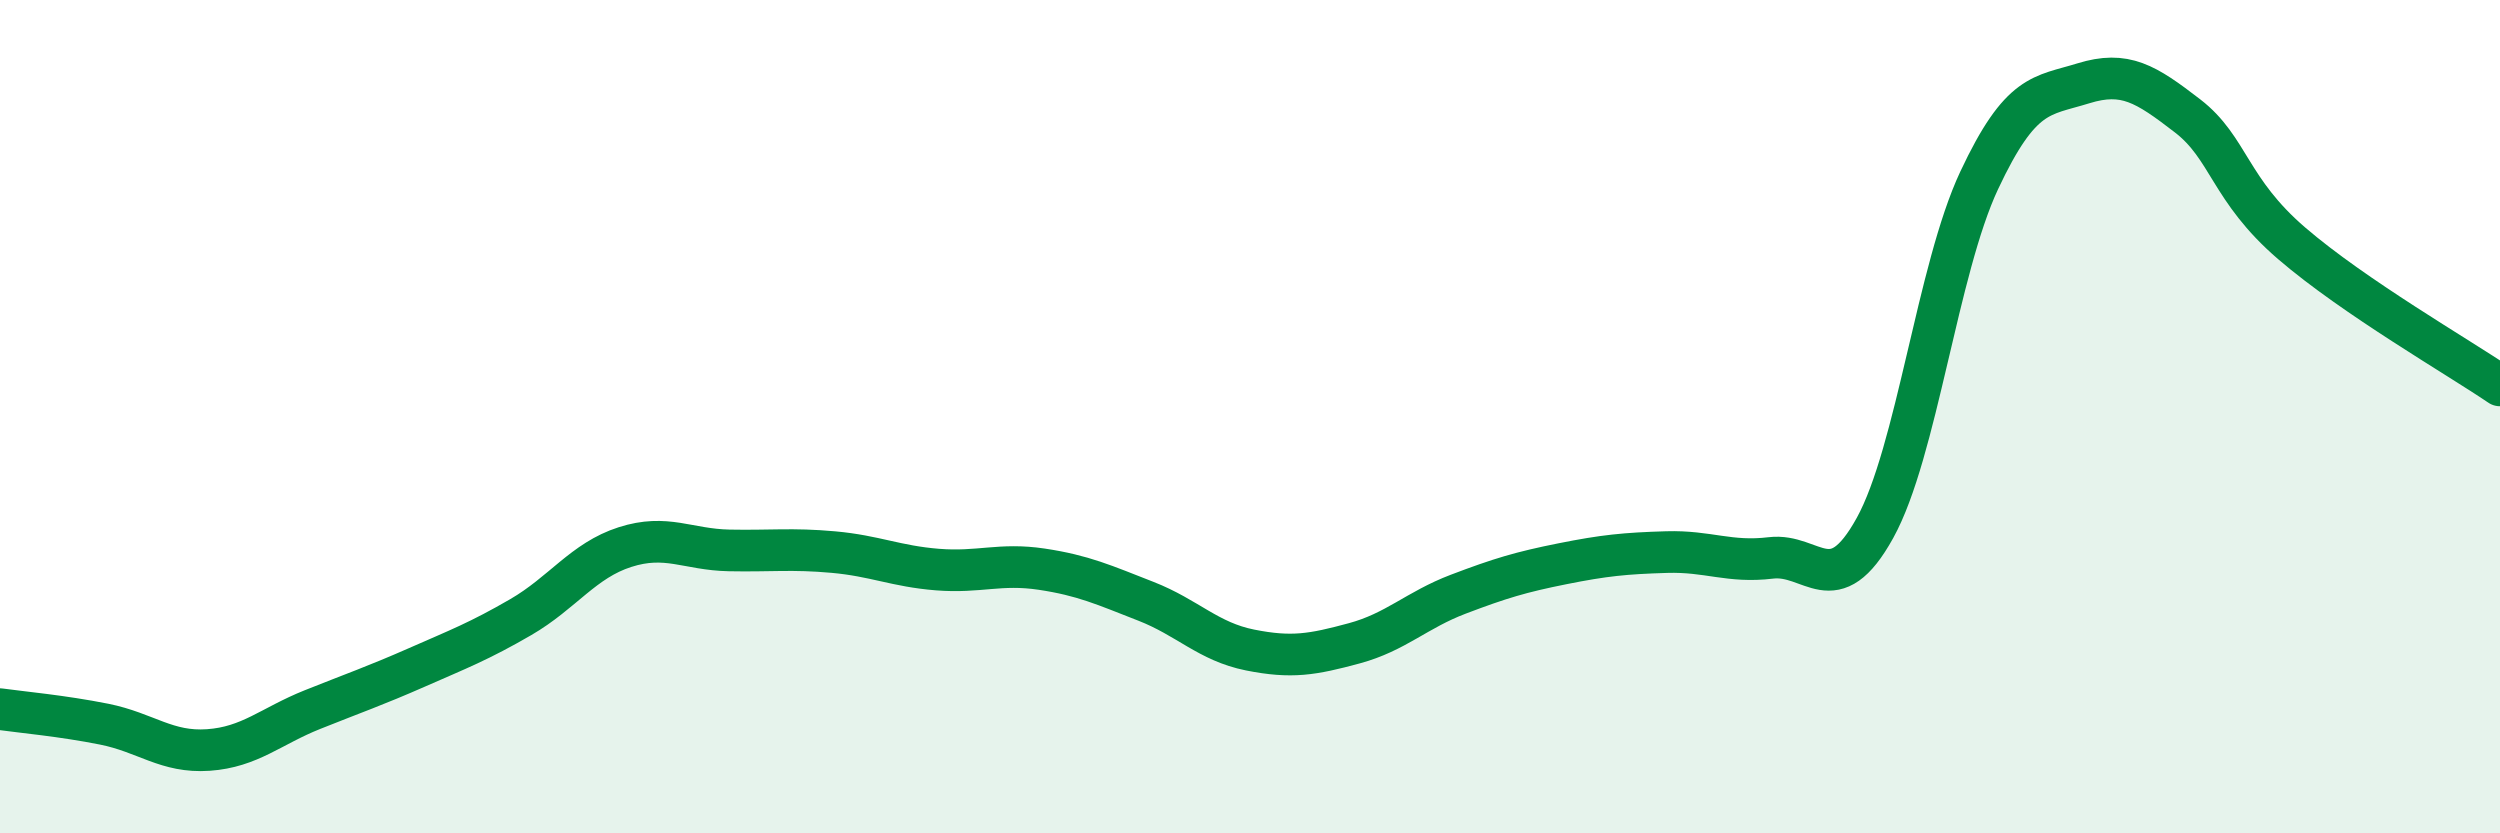
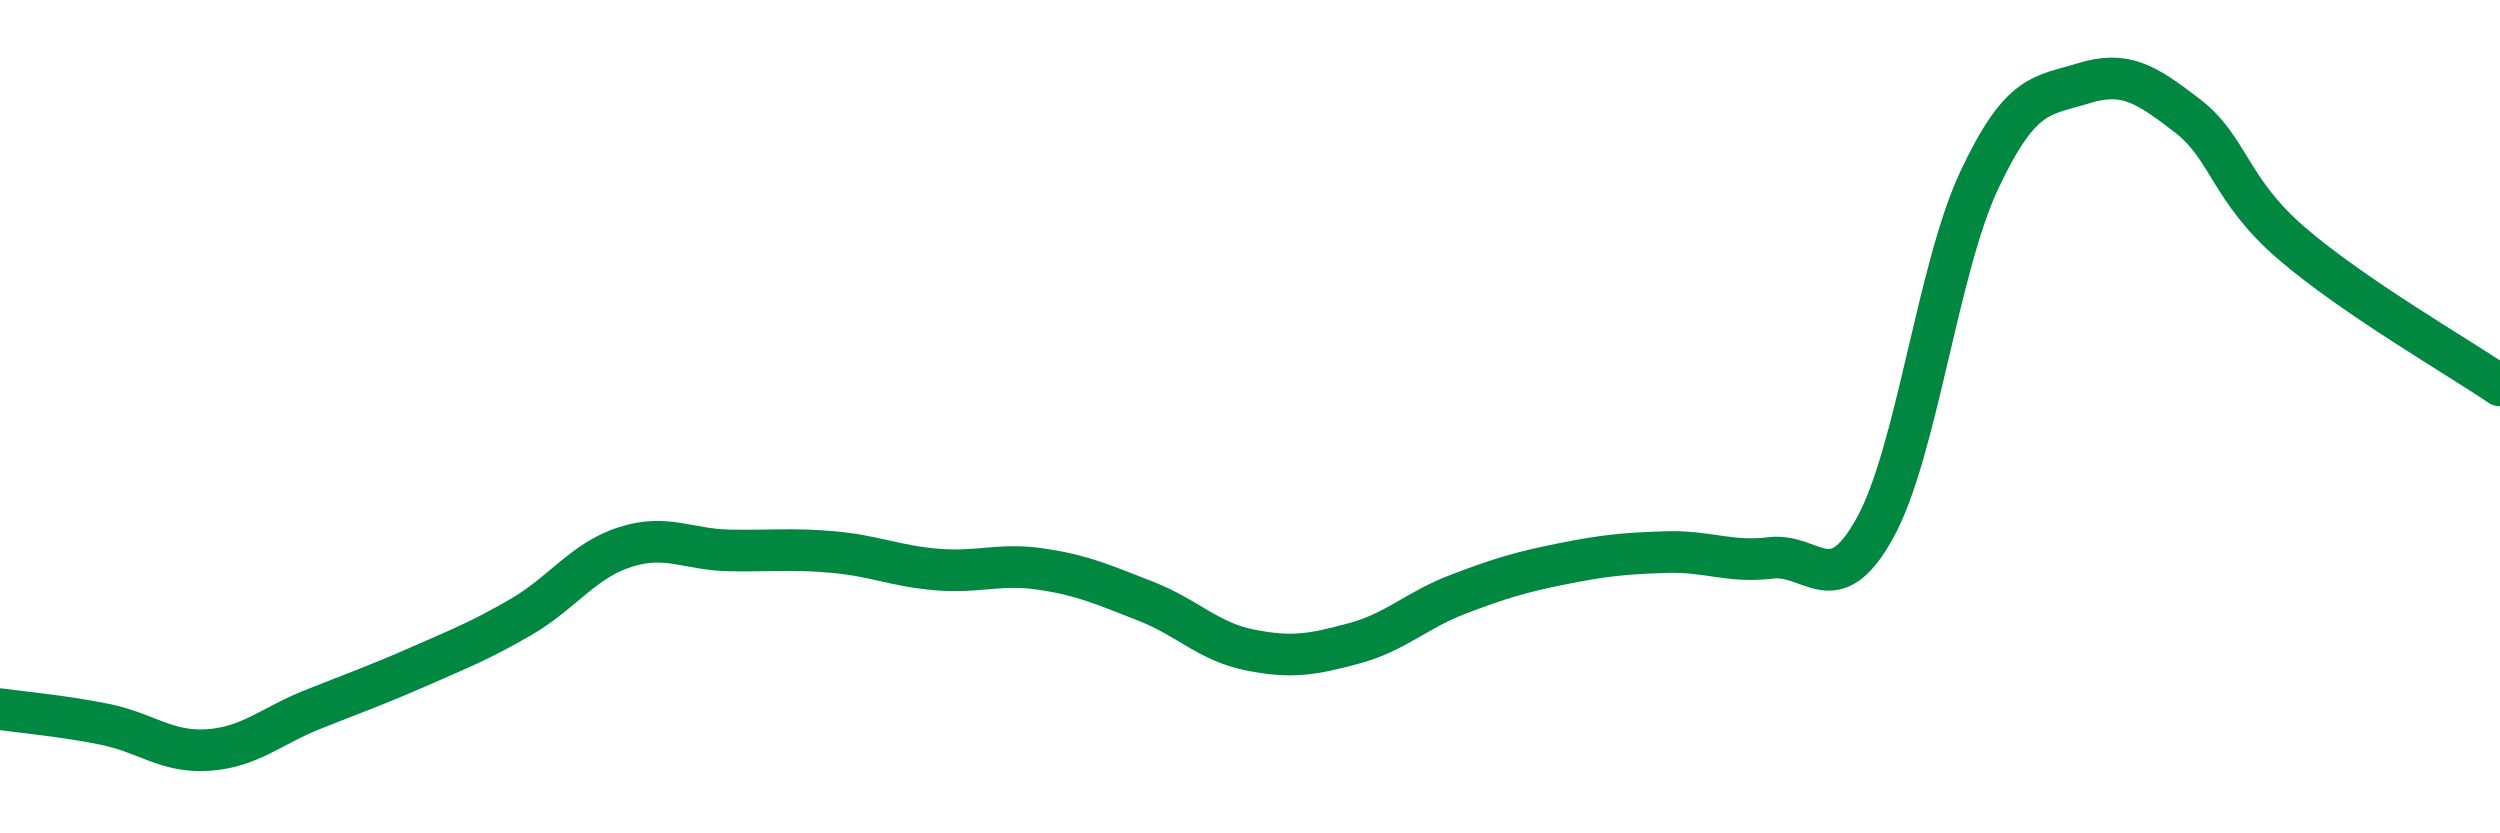
<svg xmlns="http://www.w3.org/2000/svg" width="60" height="20" viewBox="0 0 60 20">
-   <path d="M 0,17.02 C 0.5,17.09 1.5,17.18 2.5,17.38 C 3.5,17.58 4,18.07 5,18 C 6,17.93 6.5,17.43 7.5,17.03 C 8.5,16.63 9,16.46 10,16.02 C 11,15.58 11.5,15.39 12.5,14.81 C 13.5,14.23 14,13.45 15,13.13 C 16,12.81 16.5,13.19 17.5,13.21 C 18.5,13.23 19,13.16 20,13.25 C 21,13.34 21.5,13.59 22.5,13.67 C 23.5,13.75 24,13.51 25,13.66 C 26,13.81 26.5,14.04 27.5,14.43 C 28.5,14.82 29,15.4 30,15.6 C 31,15.8 31.5,15.71 32.5,15.44 C 33.5,15.17 34,14.64 35,14.26 C 36,13.88 36.5,13.73 37.5,13.53 C 38.5,13.33 39,13.28 40,13.25 C 41,13.22 41.5,13.51 42.5,13.39 C 43.5,13.27 44,14.48 45,12.67 C 46,10.86 46.5,6.46 47.5,4.33 C 48.5,2.2 49,2.31 50,2 C 51,1.69 51.5,2.01 52.5,2.78 C 53.5,3.55 53.5,4.55 55,5.84 C 56.5,7.13 59,8.57 60,9.25L60 20L0 20Z" fill="#008740" opacity="0.1" stroke-linecap="round" stroke-linejoin="round" />
  <path d="M 0,17.02 C 0.5,17.09 1.5,17.18 2.5,17.38 C 3.5,17.58 4,18.07 5,18 C 6,17.93 6.5,17.43 7.5,17.03 C 8.5,16.63 9,16.46 10,16.02 C 11,15.58 11.5,15.39 12.5,14.81 C 13.5,14.23 14,13.45 15,13.13 C 16,12.81 16.5,13.19 17.5,13.21 C 18.5,13.23 19,13.16 20,13.25 C 21,13.34 21.5,13.59 22.5,13.67 C 23.5,13.75 24,13.51 25,13.66 C 26,13.81 26.5,14.04 27.5,14.43 C 28.5,14.82 29,15.4 30,15.6 C 31,15.8 31.5,15.71 32.5,15.44 C 33.5,15.17 34,14.64 35,14.26 C 36,13.88 36.5,13.73 37.5,13.53 C 38.5,13.33 39,13.28 40,13.25 C 41,13.22 41.5,13.51 42.5,13.39 C 43.5,13.27 44,14.48 45,12.67 C 46,10.86 46.5,6.46 47.5,4.33 C 48.5,2.2 49,2.31 50,2 C 51,1.69 51.5,2.01 52.5,2.78 C 53.5,3.55 53.5,4.55 55,5.84 C 56.5,7.13 59,8.57 60,9.25" stroke="#008740" stroke-width="1" fill="none" stroke-linecap="round" stroke-linejoin="round" />
</svg>